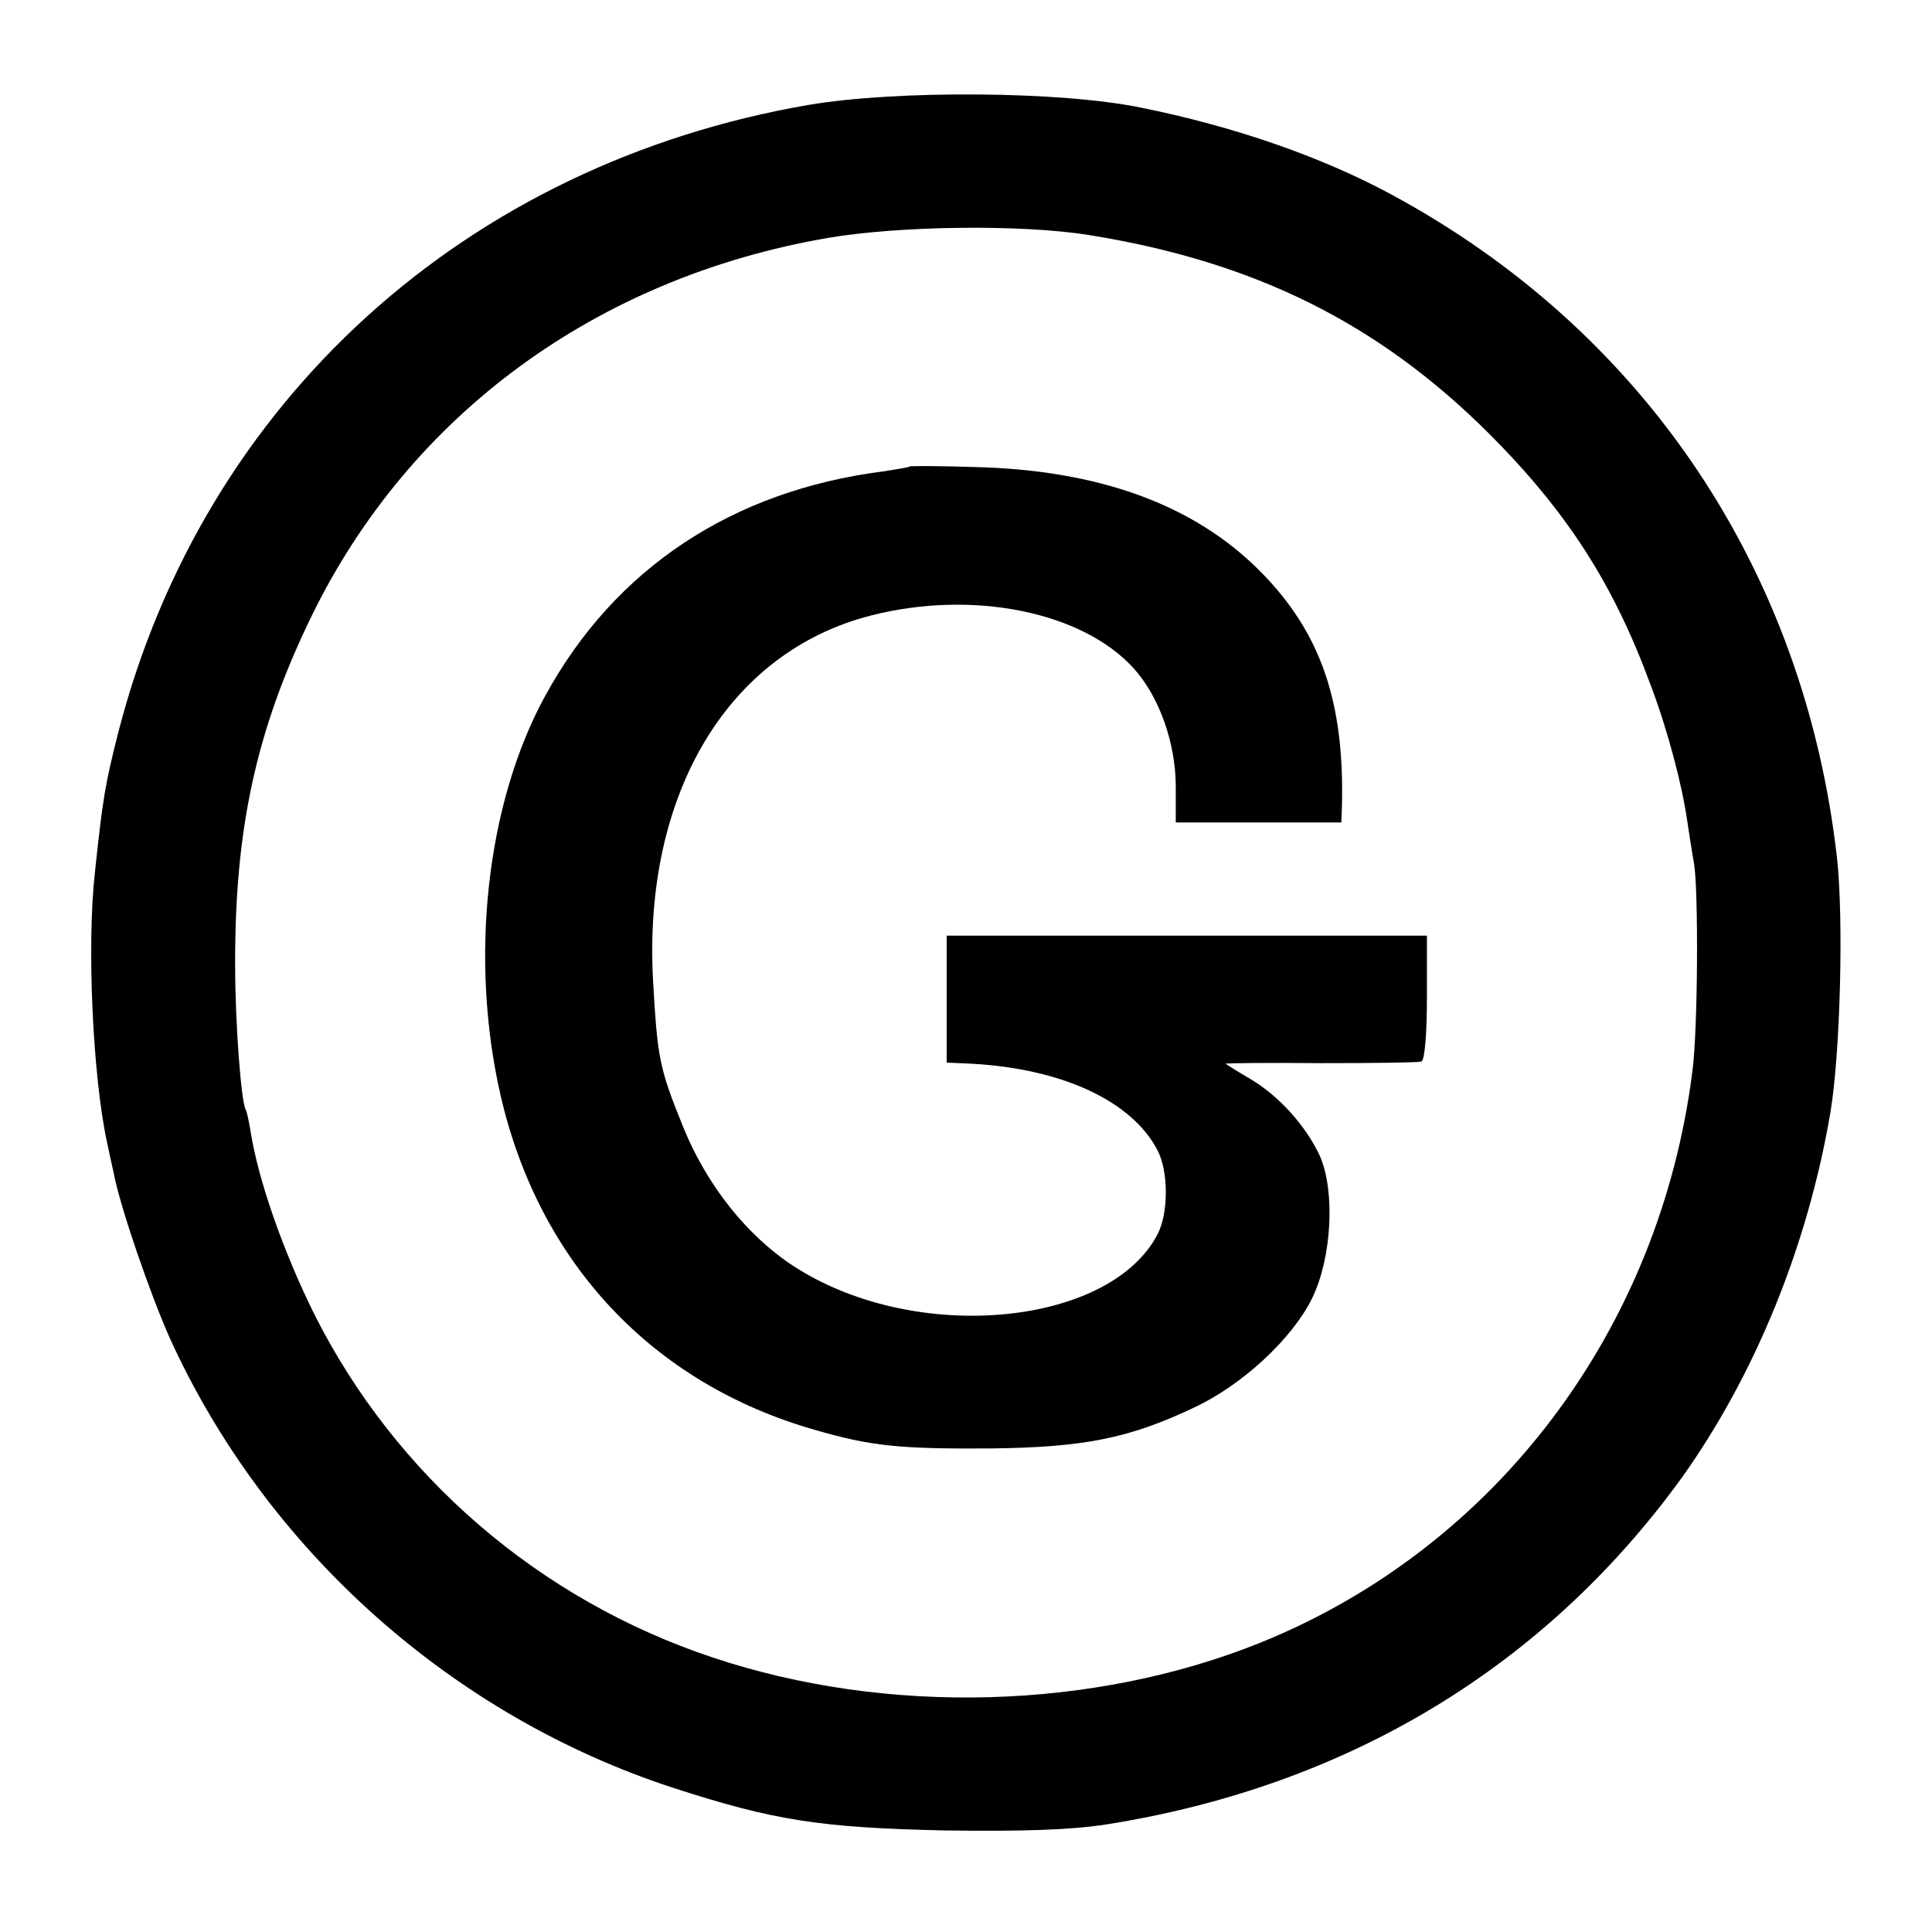
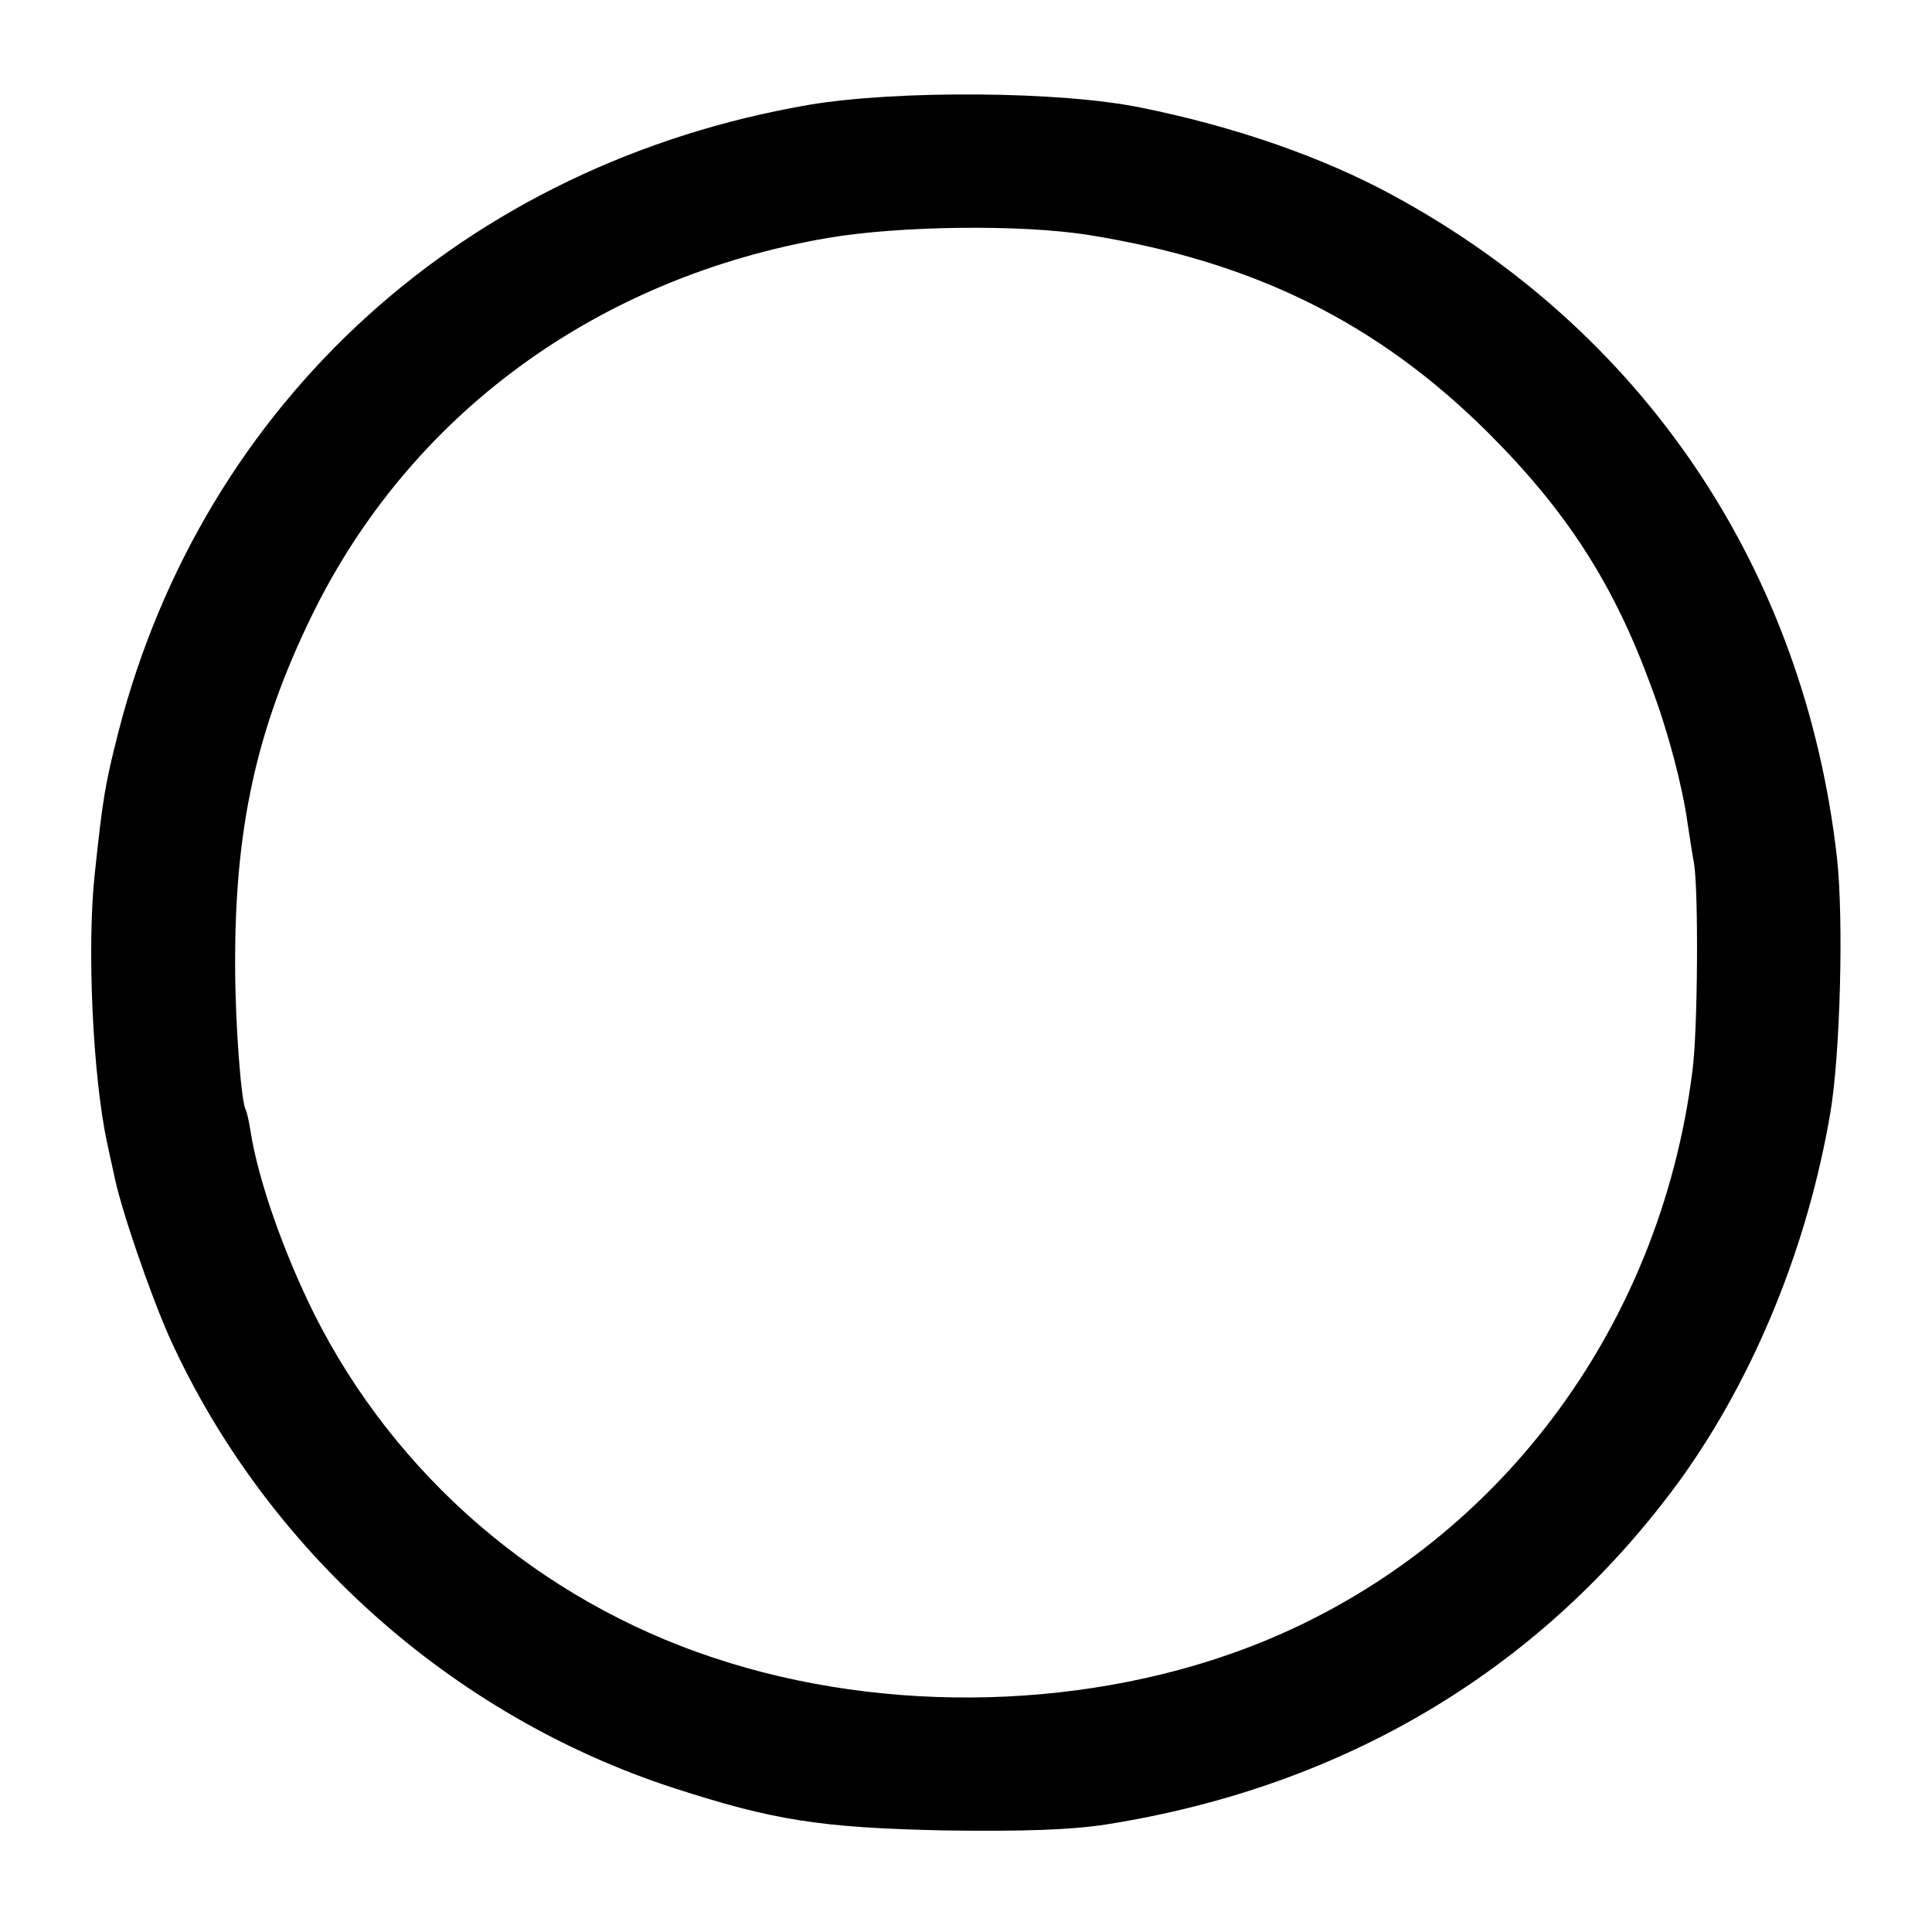
<svg xmlns="http://www.w3.org/2000/svg" version="1.0" width="350pt" height="350pt" viewBox="0 0 350 350" preserveAspectRatio="xMidYMid meet">
  <g transform="translate(0,350) scale(0.1,-0.1)" fill="#000000" stroke="none">
-     <path d="M1465 3310 c-621 -107 -1095 -536 -1250 -1134 -25 -98 -29 -124 -43 -256 -15 -132 -4 -370 22 -490 3 -14 8 -38 12 -55 11 -60 67 -222 102 -300 174 -382 510 -683 912 -814 182 -59 266 -72 490 -77 146 -2 231 1 295 11 436 69 793 285 1041 627 133 186 229 421 270 663 18 108 24 349 12 460 -59 523 -350 956 -808 1203 -126 68 -284 123 -453 157 -145 30 -442 32 -602 5z m509 -236 c298 -48 522 -159 722 -358 142 -142 227 -273 295 -459 31 -82 57 -182 66 -247 3 -19 8 -53 12 -75 8 -49 7 -300 -3 -375 -59 -470 -357 -864 -783 -1036 -303 -122 -676 -132 -991 -27 -316 105 -576 330 -723 623 -55 111 -101 241 -115 330 -3 19 -7 37 -9 40 -8 14 -19 155 -19 260 -1 248 38 428 139 635 178 364 516 612 935 684 129 22 351 25 474 5z" />
-     <path d="M1648 2655 c-2 -2 -23 -5 -48 -9 -274 -35 -486 -176 -612 -406 -107 -195 -138 -477 -81 -725 70 -303 275 -521 568 -605 103 -30 154 -35 320 -34 168 2 250 18 368 74 88 41 178 125 214 198 36 74 42 194 14 258 -25 54 -74 109 -127 140 -24 14 -44 27 -44 27 0 1 78 2 172 1 95 0 178 1 183 3 6 2 10 49 10 116 l0 112 -435 0 -435 0 0 -115 0 -115 45 -2 c165 -9 291 -68 337 -157 20 -38 20 -114 0 -152 -84 -162 -420 -199 -641 -69 -93 54 -173 151 -219 265 -43 106 -46 124 -54 265 -18 337 136 594 395 660 184 47 383 7 476 -96 46 -51 76 -135 76 -214 l0 -65 150 0 150 0 1 28 c5 190 -38 316 -148 427 -120 121 -293 184 -520 189 -62 2 -114 2 -115 1z" />
+     <path d="M1465 3310 c-621 -107 -1095 -536 -1250 -1134 -25 -98 -29 -124 -43 -256 -15 -132 -4 -370 22 -490 3 -14 8 -38 12 -55 11 -60 67 -222 102 -300 174 -382 510 -683 912 -814 182 -59 266 -72 490 -77 146 -2 231 1 295 11 436 69 793 285 1041 627 133 186 229 421 270 663 18 108 24 349 12 460 -59 523 -350 956 -808 1203 -126 68 -284 123 -453 157 -145 30 -442 32 -602 5m509 -236 c298 -48 522 -159 722 -358 142 -142 227 -273 295 -459 31 -82 57 -182 66 -247 3 -19 8 -53 12 -75 8 -49 7 -300 -3 -375 -59 -470 -357 -864 -783 -1036 -303 -122 -676 -132 -991 -27 -316 105 -576 330 -723 623 -55 111 -101 241 -115 330 -3 19 -7 37 -9 40 -8 14 -19 155 -19 260 -1 248 38 428 139 635 178 364 516 612 935 684 129 22 351 25 474 5z" />
  </g>
</svg>